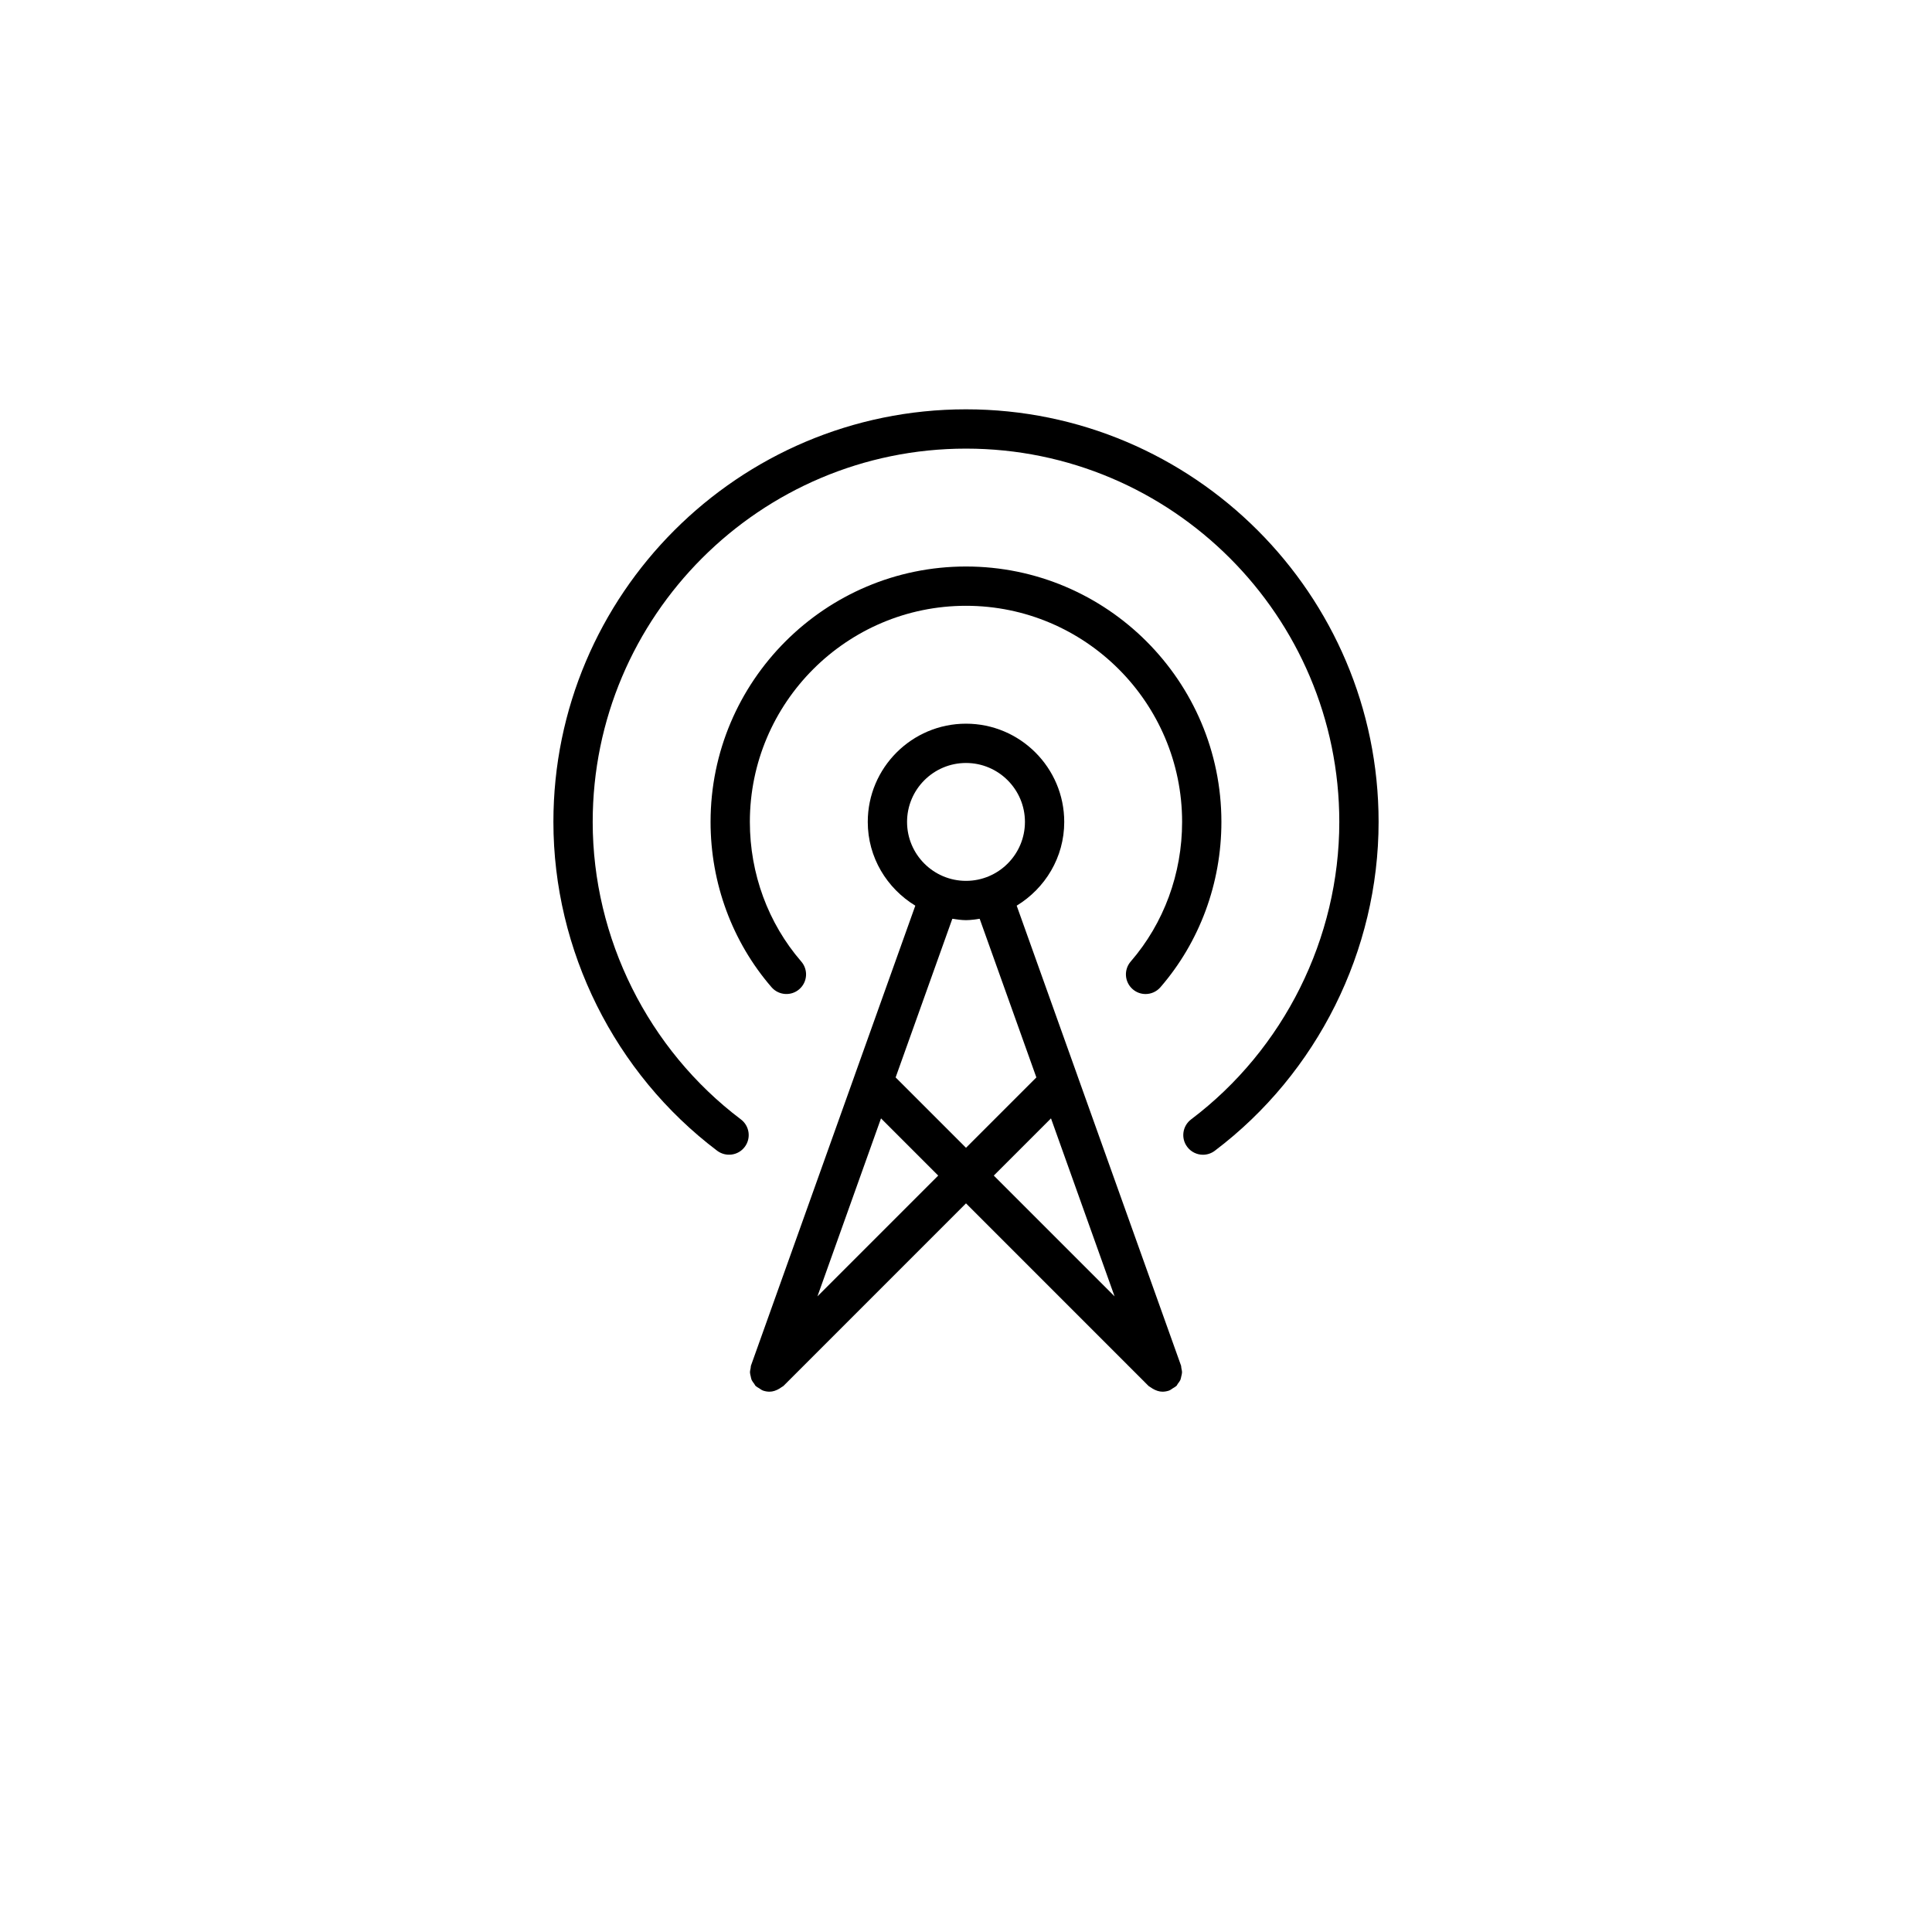
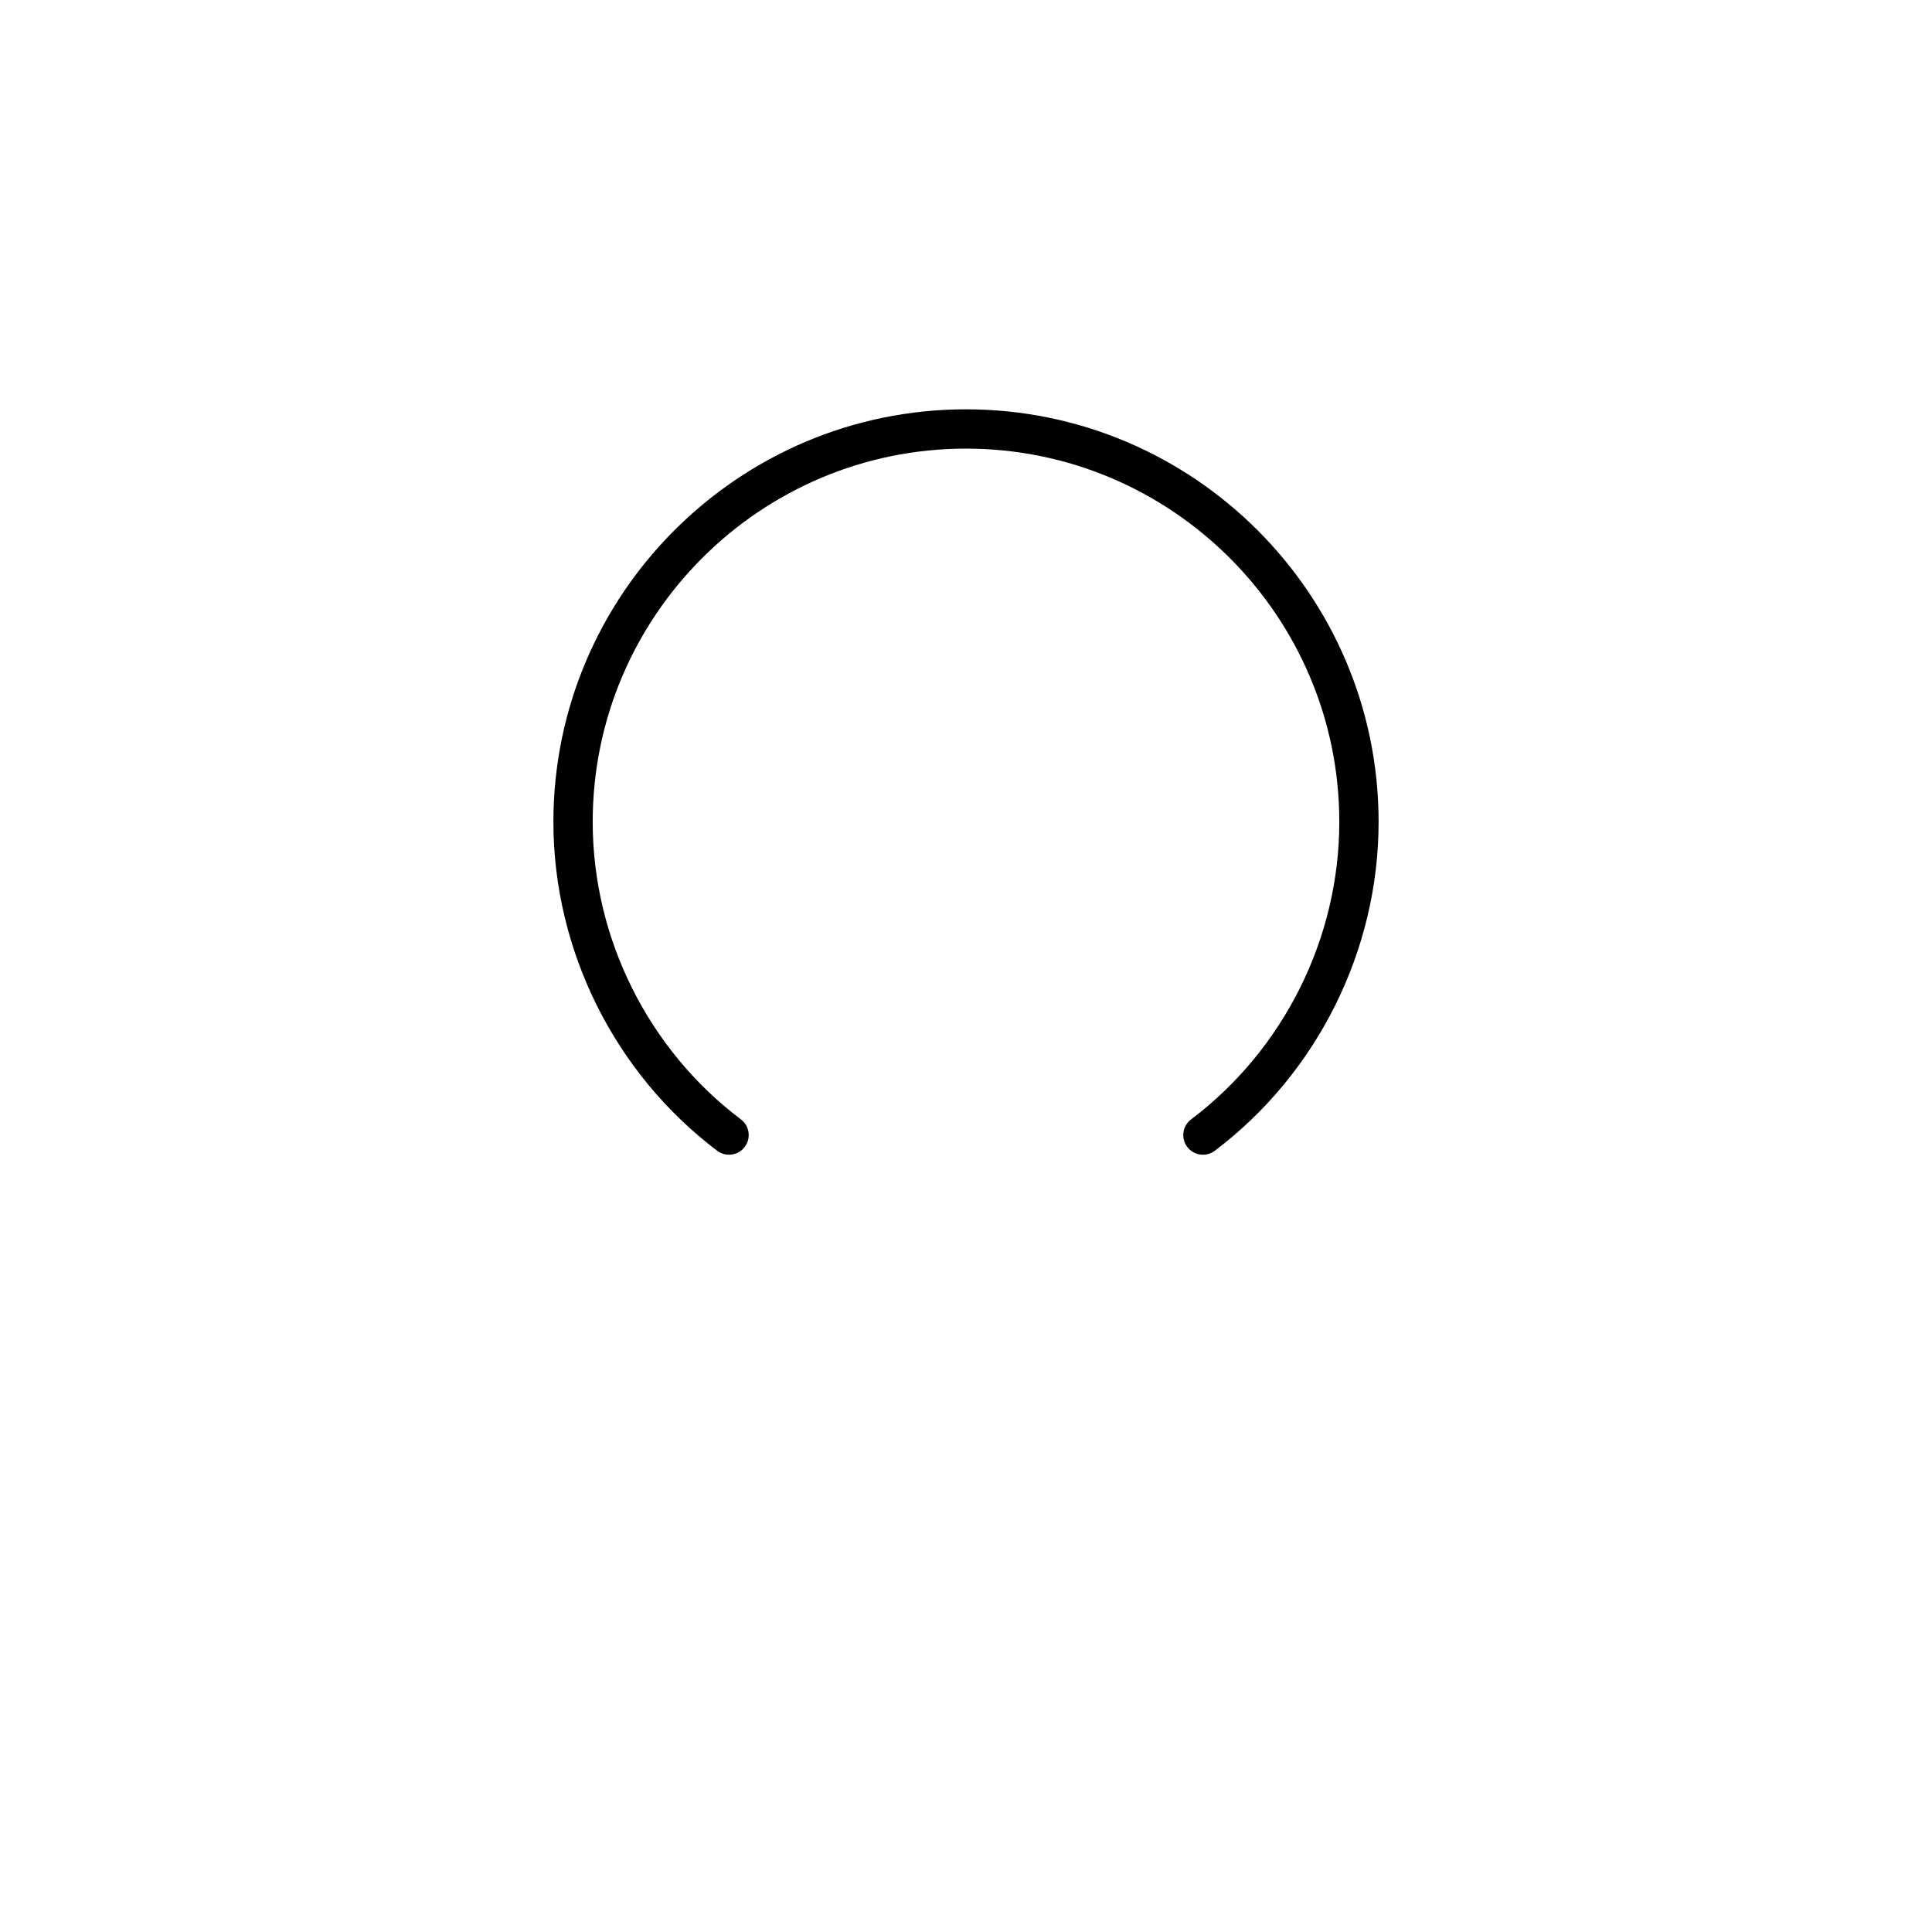
<svg xmlns="http://www.w3.org/2000/svg" width="118" height="118" viewBox="0 0 118 118" fill="none">
  <g filter="url(#filter0_d_9572_1409)">
-     <circle cx="59" cy="55" r="55" fill="white" />
-   </g>
+     </g>
  <path d="M59 25C45.104 25 33.8 36.304 33.8 50.2C33.8 58.048 37.541 65.555 43.805 70.286C44.333 70.679 45.087 70.581 45.485 70.05C45.886 69.522 45.781 68.769 45.25 68.368C39.584 64.091 36.2 57.299 36.2 50.2C36.2 37.629 46.429 27.4 59 27.4C71.571 27.4 81.8 37.629 81.8 50.2C81.8 57.299 78.416 64.091 72.749 68.368C72.219 68.769 72.113 69.522 72.514 70.05C72.749 70.362 73.109 70.528 73.472 70.528C73.724 70.528 73.978 70.449 74.194 70.286C80.458 65.555 84.2 58.048 84.2 50.2C84.2 36.304 72.896 25 59 25Z" fill="black" />
-   <path d="M72.13 83.397L65.809 65.707C65.799 65.683 65.794 65.659 65.785 65.637L62.096 55.315C63.829 54.259 65 52.372 65 50.2C65 46.891 62.307 44.2 59 44.2C55.693 44.2 53 46.891 53 50.2C53 52.372 54.171 54.259 55.904 55.315L52.215 65.637C52.206 65.659 52.201 65.683 52.191 65.707L45.87 83.397C45.85 83.452 45.858 83.51 45.846 83.563C45.829 83.654 45.802 83.743 45.807 83.834C45.81 83.913 45.834 83.985 45.85 84.059C45.867 84.136 45.877 84.208 45.906 84.28C45.944 84.362 46.002 84.434 46.057 84.506C46.093 84.551 46.11 84.607 46.151 84.65C46.158 84.652 46.165 84.655 46.172 84.662C46.23 84.717 46.304 84.751 46.371 84.794C46.441 84.839 46.501 84.89 46.575 84.918C46.582 84.921 46.587 84.928 46.597 84.93C46.729 84.976 46.866 85 47 85C47.211 85 47.415 84.923 47.602 84.813C47.648 84.784 47.687 84.76 47.727 84.729C47.766 84.698 47.814 84.683 47.85 84.65L59 73.497L70.15 84.65C70.186 84.683 70.232 84.698 70.27 84.729C70.314 84.76 70.352 84.784 70.398 84.813C70.585 84.923 70.789 85 71 85C71.135 85 71.271 84.976 71.403 84.931C71.413 84.928 71.418 84.921 71.425 84.919C71.499 84.89 71.559 84.839 71.629 84.794C71.696 84.751 71.77 84.717 71.828 84.662C71.835 84.655 71.843 84.652 71.85 84.65C71.891 84.607 71.907 84.552 71.943 84.506C71.999 84.434 72.056 84.362 72.094 84.28C72.123 84.208 72.133 84.136 72.15 84.059C72.166 83.985 72.191 83.913 72.193 83.834C72.198 83.743 72.171 83.654 72.154 83.563C72.142 83.51 72.15 83.452 72.13 83.397ZM55.4 50.2C55.4 48.215 57.015 46.6 59 46.6C60.985 46.6 62.6 48.215 62.6 50.2C62.6 52.185 60.985 53.8 59 53.8C57.015 53.8 55.4 52.185 55.4 50.2ZM49.926 79.178L53.809 68.306L57.303 71.8L49.926 79.178ZM54.702 65.805L58.165 56.116C58.441 56.155 58.715 56.2 59 56.2C59.286 56.2 59.559 56.155 59.835 56.116L63.298 65.805L59 70.103L54.702 65.805ZM60.697 71.8L64.191 68.306L68.075 79.178L60.697 71.8Z" fill="black" />
-   <path d="M69.183 60.419C69.408 60.616 69.689 60.712 69.968 60.712C70.301 60.712 70.637 60.571 70.875 60.297C73.277 57.522 74.599 53.937 74.599 50.2C74.599 41.599 67.601 34.6 58.999 34.6C50.398 34.6 43.399 41.599 43.399 50.2C43.399 53.937 44.722 57.522 47.124 60.297C47.559 60.798 48.319 60.851 48.816 60.419C49.318 59.985 49.373 59.229 48.938 58.727C46.913 56.387 45.799 53.358 45.799 50.2C45.799 42.923 51.72 37 58.999 37C66.278 37 72.199 42.923 72.199 50.2C72.199 53.358 71.086 56.387 69.06 58.727C68.626 59.229 68.681 59.985 69.183 60.419Z" fill="black" />
  <defs>
    <filter id="filter0_d_9572_1409" x="0" y="0" width="118" height="118" filterUnits="userSpaceOnUse" color-interpolation-filters="sRGB">
      <feFlood flood-opacity="0" result="BackgroundImageFix" />
      <feColorMatrix in="SourceAlpha" type="matrix" values="0 0 0 0 0 0 0 0 0 0 0 0 0 0 0 0 0 0 127 0" result="hardAlpha" />
      <feOffset dy="4" />
      <feGaussianBlur stdDeviation="2" />
      <feComposite in2="hardAlpha" operator="out" />
      <feColorMatrix type="matrix" values="0 0 0 0 0 0 0 0 0 0 0 0 0 0 0 0 0 0 0.25 0" />
      <feBlend mode="normal" in2="BackgroundImageFix" result="effect1_dropShadow_9572_1409" />
      <feBlend mode="normal" in="SourceGraphic" in2="effect1_dropShadow_9572_1409" result="shape" />
    </filter>
  </defs>
</svg>